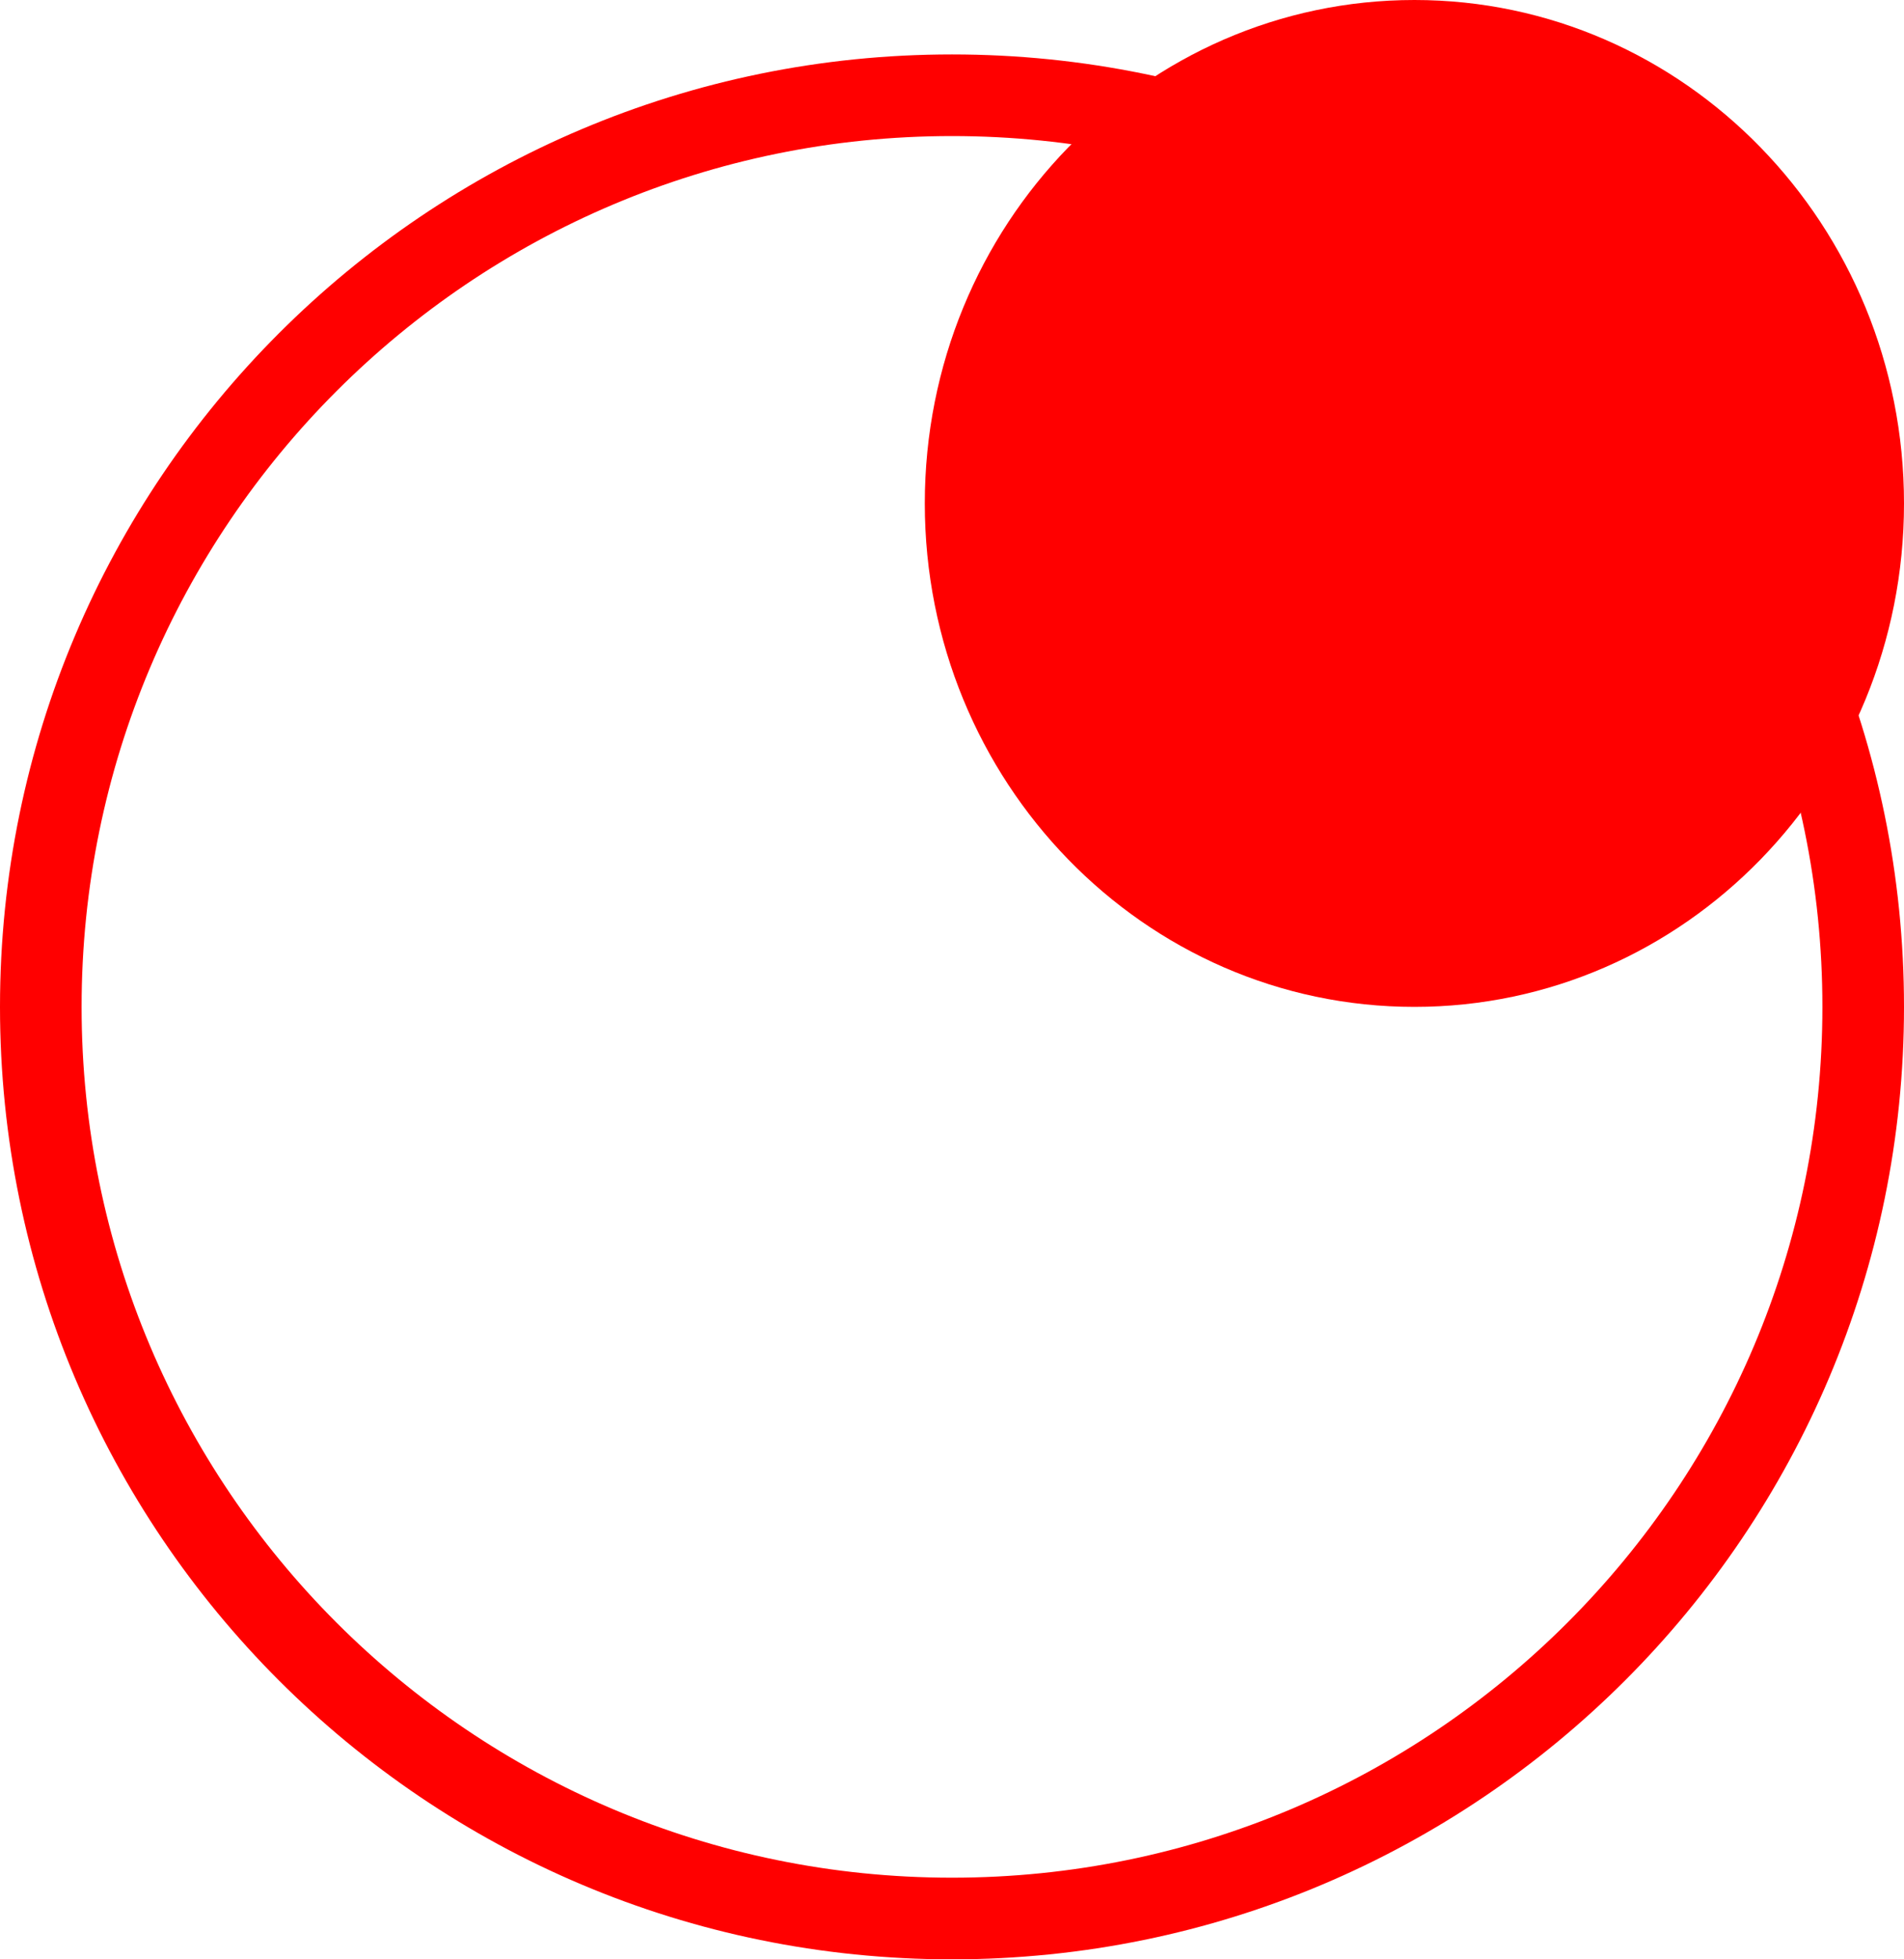
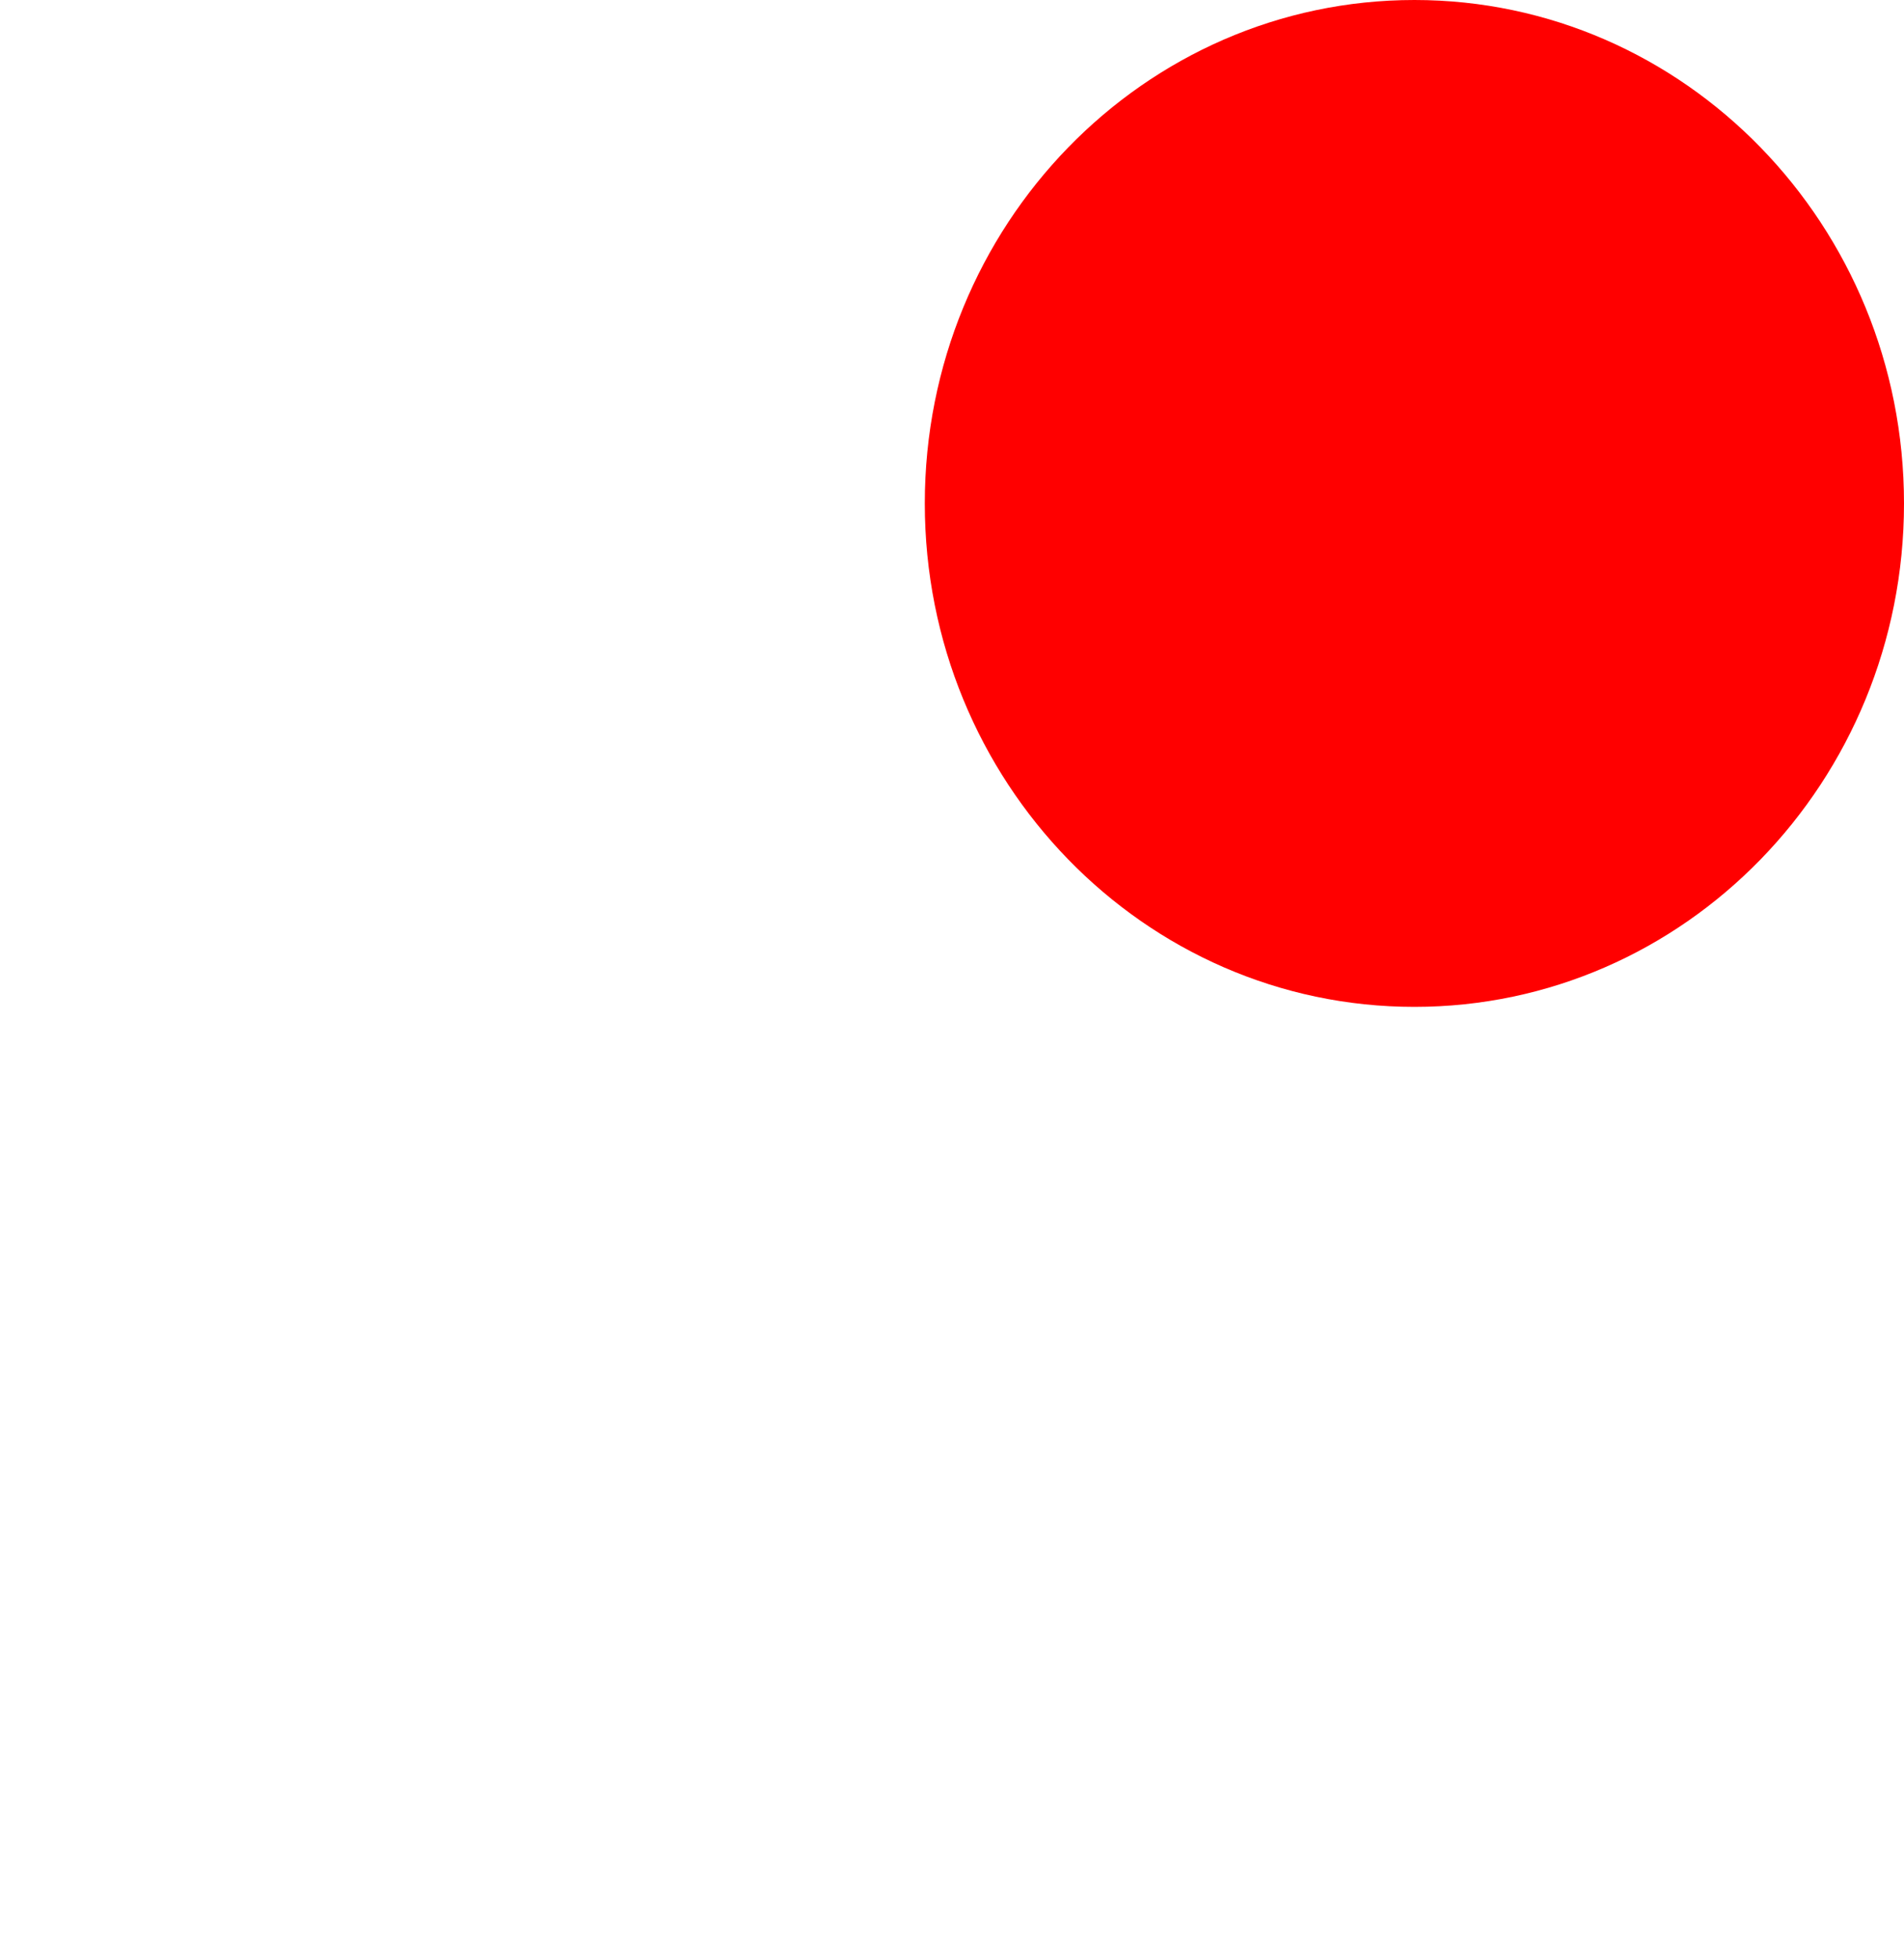
<svg xmlns="http://www.w3.org/2000/svg" width="70" height="72" viewBox="0 0 70 72" fill="none">
  <g clip-path="url(#clip0_1_10)">
    <path d="M35 70.5C53.502 70.5 68.5 55.502 68.5 37C68.5 18.498 53.502 3.5 35 3.5C16.498 3.5 1.5 18.498 1.5 37C1.5 55.502 16.498 70.5 35 70.5Z" stroke="#FF0000" stroke-width="3" />
  </g>
  <g clip-path="url(#clip1_1_10)">
    <path d="M52 37C61.941 37 70 28.717 70 18.5C70 8.283 61.941 0 52 0C42.059 0 34 8.283 34 18.5C34 28.717 42.059 37 52 37Z" fill="#FF0000" />
  </g>
  <defs>
    <clipPath id="clip0_1_10">
-       <rect width="70" height="70" fill="white" transform="translate(0 2)" />
-     </clipPath>
+       </clipPath>
    <clipPath id="clip1_1_10">
      <rect width="36" height="37" fill="white" transform="translate(34)" />
    </clipPath>
  </defs>
</svg>